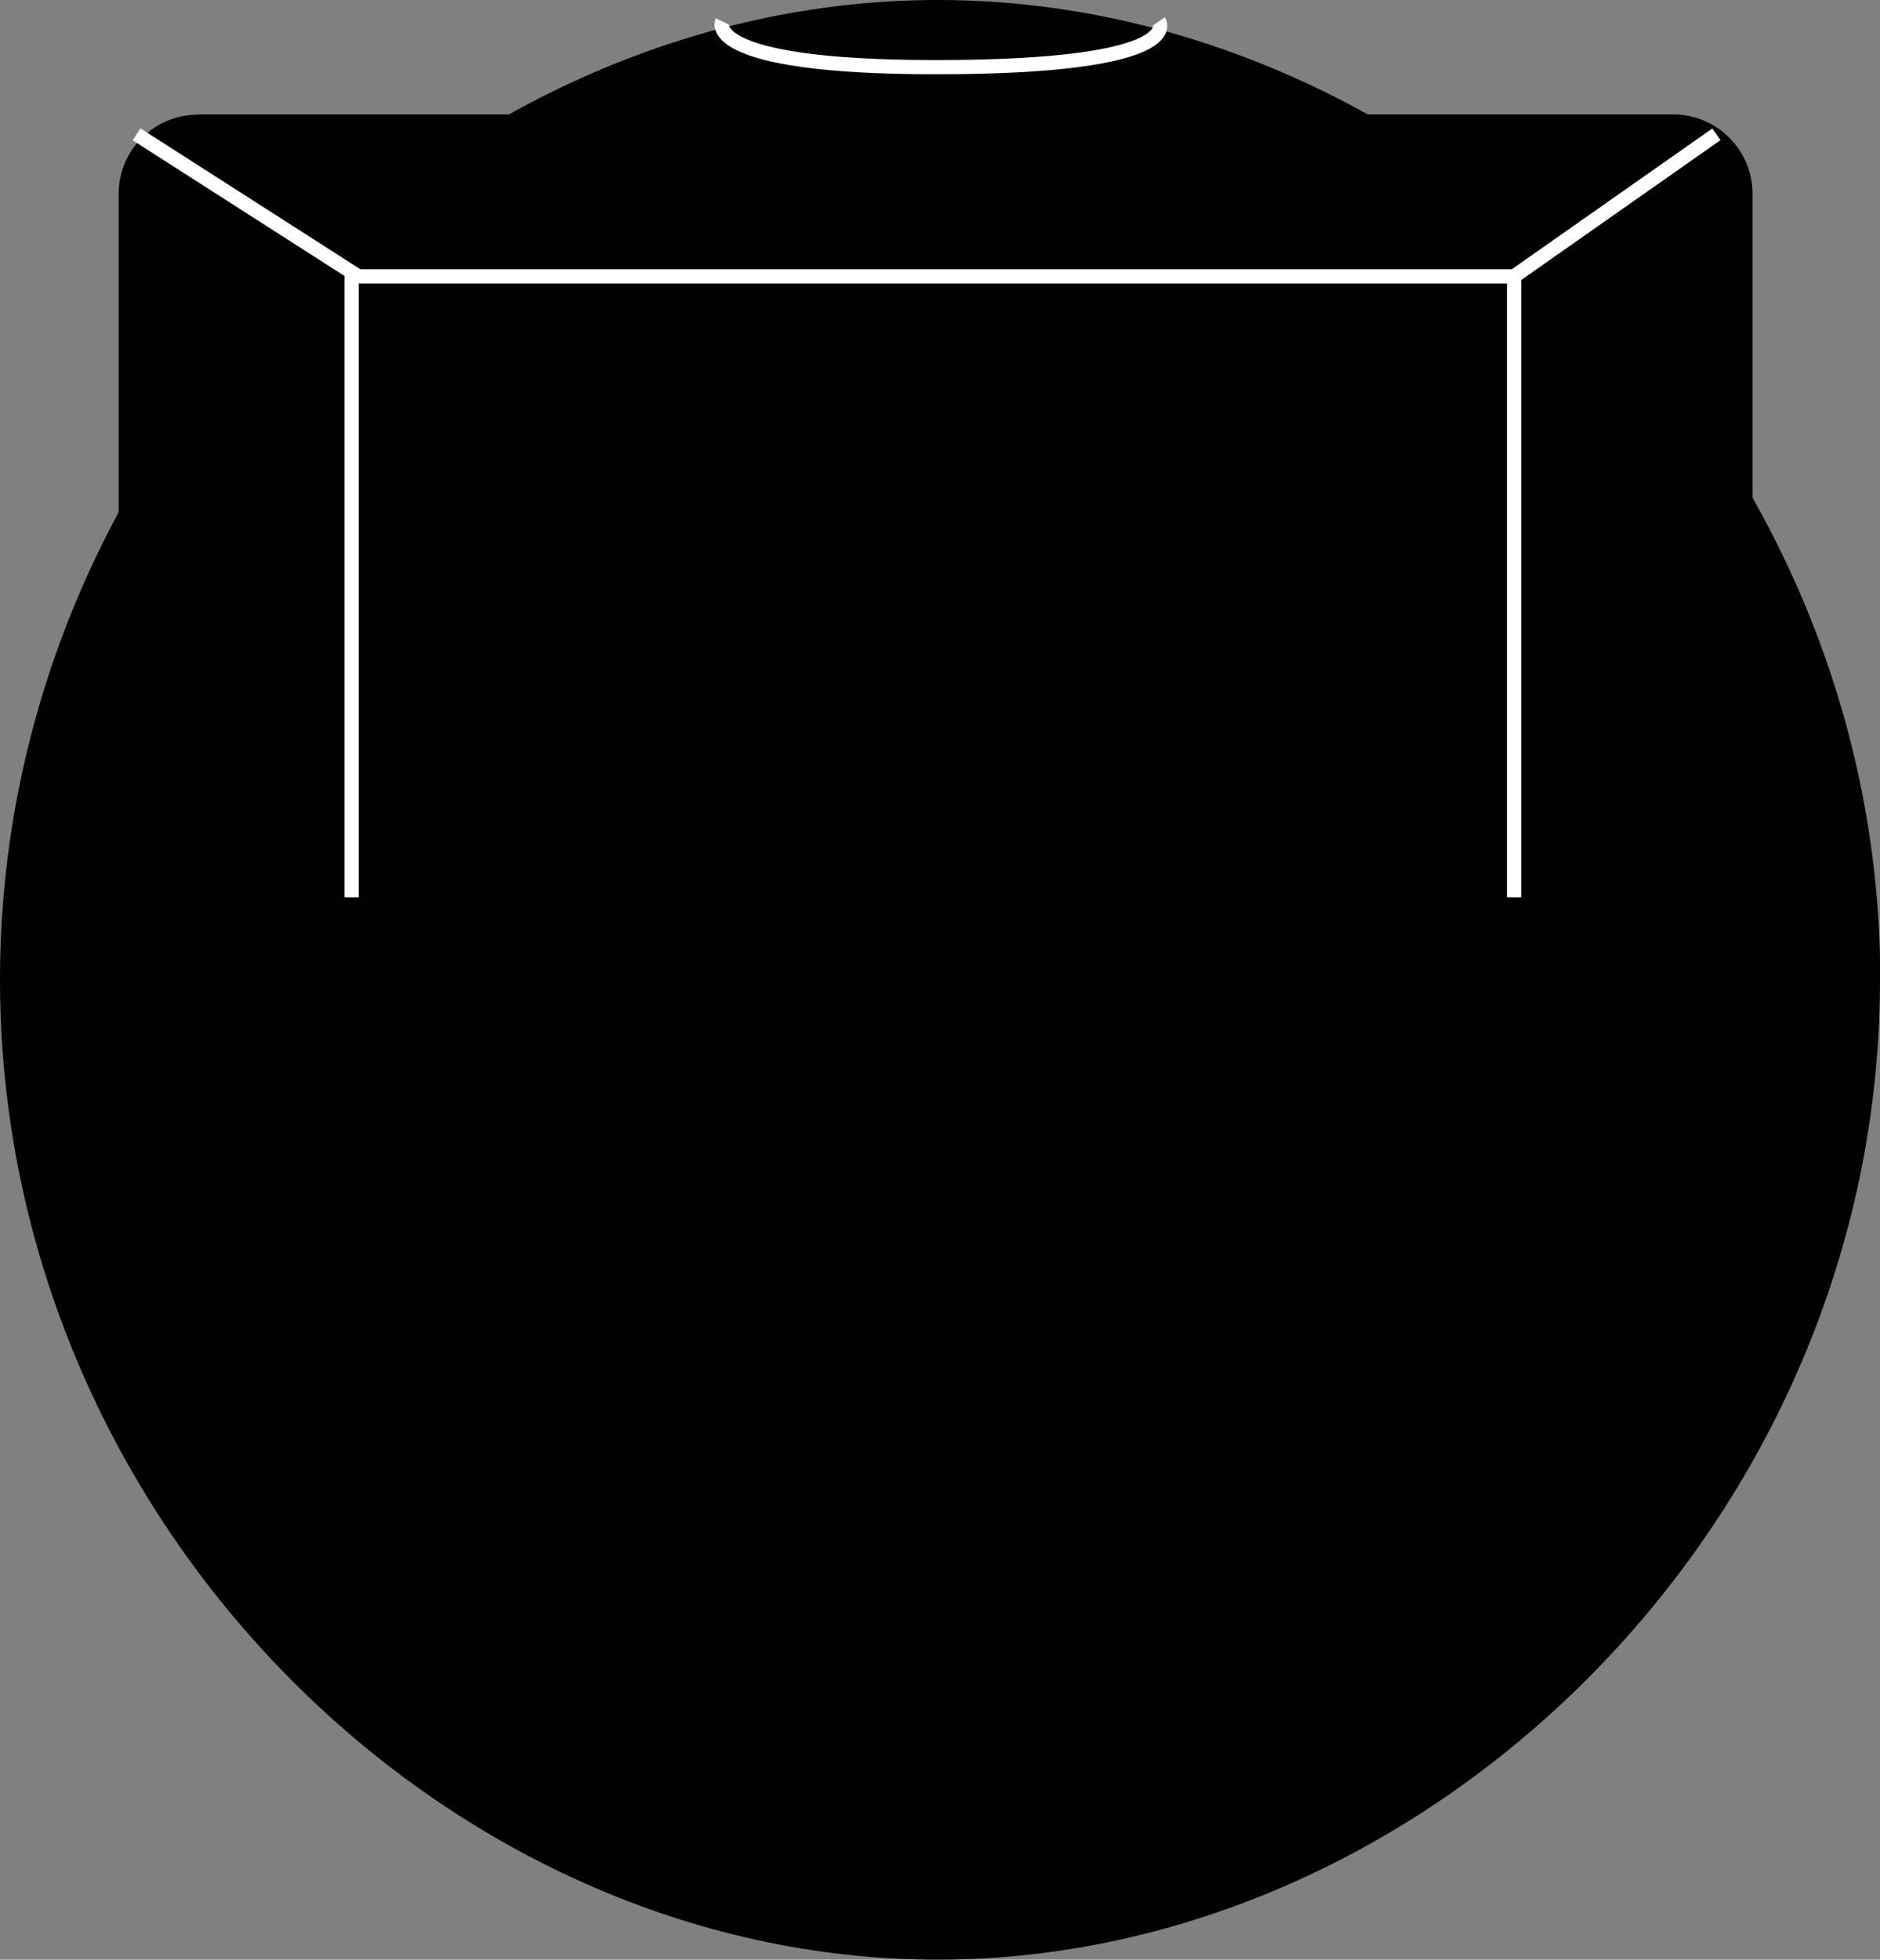
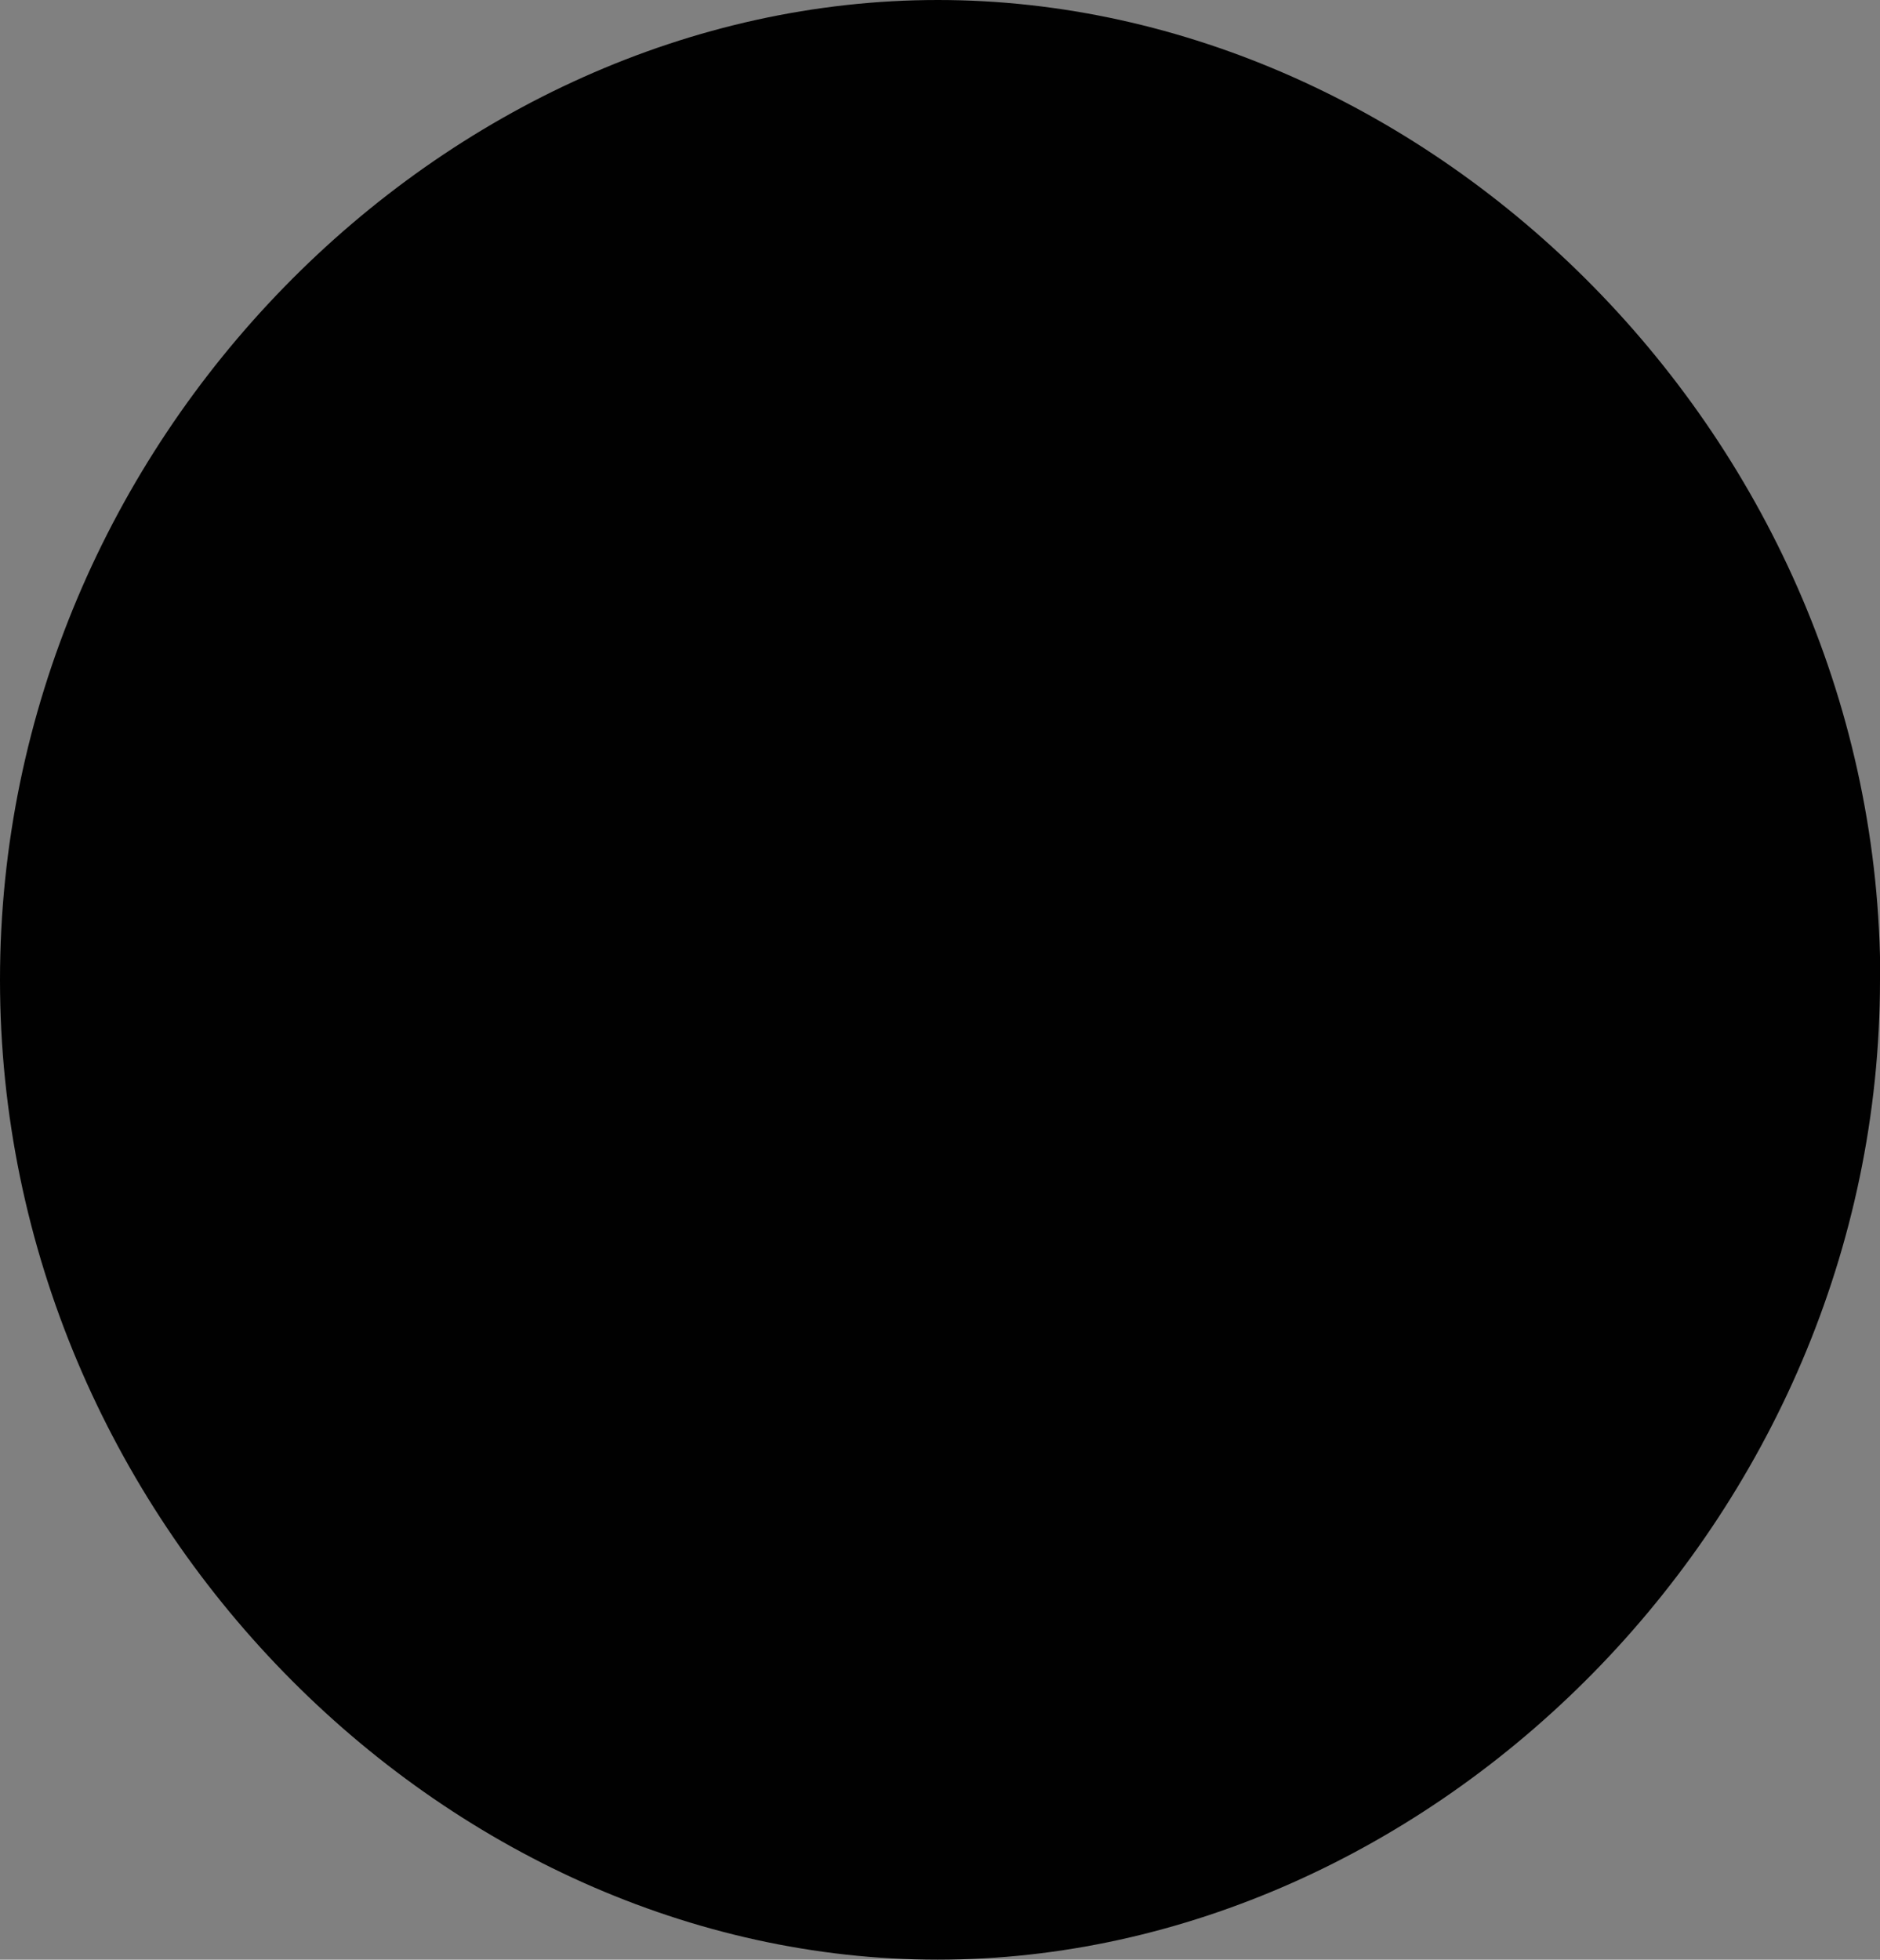
<svg xmlns="http://www.w3.org/2000/svg" id="Layer_2" viewBox="0 0 66.07 68.86">
  <rect x="0" y="0" width="66.07" height="68.86" fill="#808080" stroke="none" />
  <defs>
    <style>.cls-1{fill:#010101;}.cls-2{fill:none;stroke:#fff;stroke-miterlimit:10;stroke-width:.5px;}</style>
  </defs>
  <g id="oranje_vase">
    <path class="cls-1" d="M66.07,34.43c0,19.01-15.81,34.43-33.12,34.43S0,53.44,0,34.43,15.65,0,32.96,0s33.12,15.42,33.12,34.43Z" />
-     <path class="cls-1" d="M6.96,4.02H58.8c1.54,0,2.79,1.25,2.79,2.79V31.64c0,1.54-1.25,2.79-2.79,2.79H6.96c-1.54,0-2.79-1.25-2.79-2.79V6.81c0-1.54,1.25-2.78,2.78-2.78Z" />
-     <path class="cls-2" d="M25.38,.75s-.77,1.61,7.5,1.61c8.94,0,7.85-1.61,7.85-1.61" />
-     <polyline class="cls-2" points="4.8 4.72 12.59 9.71 53.21 9.71 60.32 4.72" />
-     <line class="cls-2" x1="53.21" y1="9.71" x2="53.21" y2="31.53" />
-     <line class="cls-2" x1="12.36" y1="9.71" x2="12.36" y2="31.53" />
  </g>
</svg>